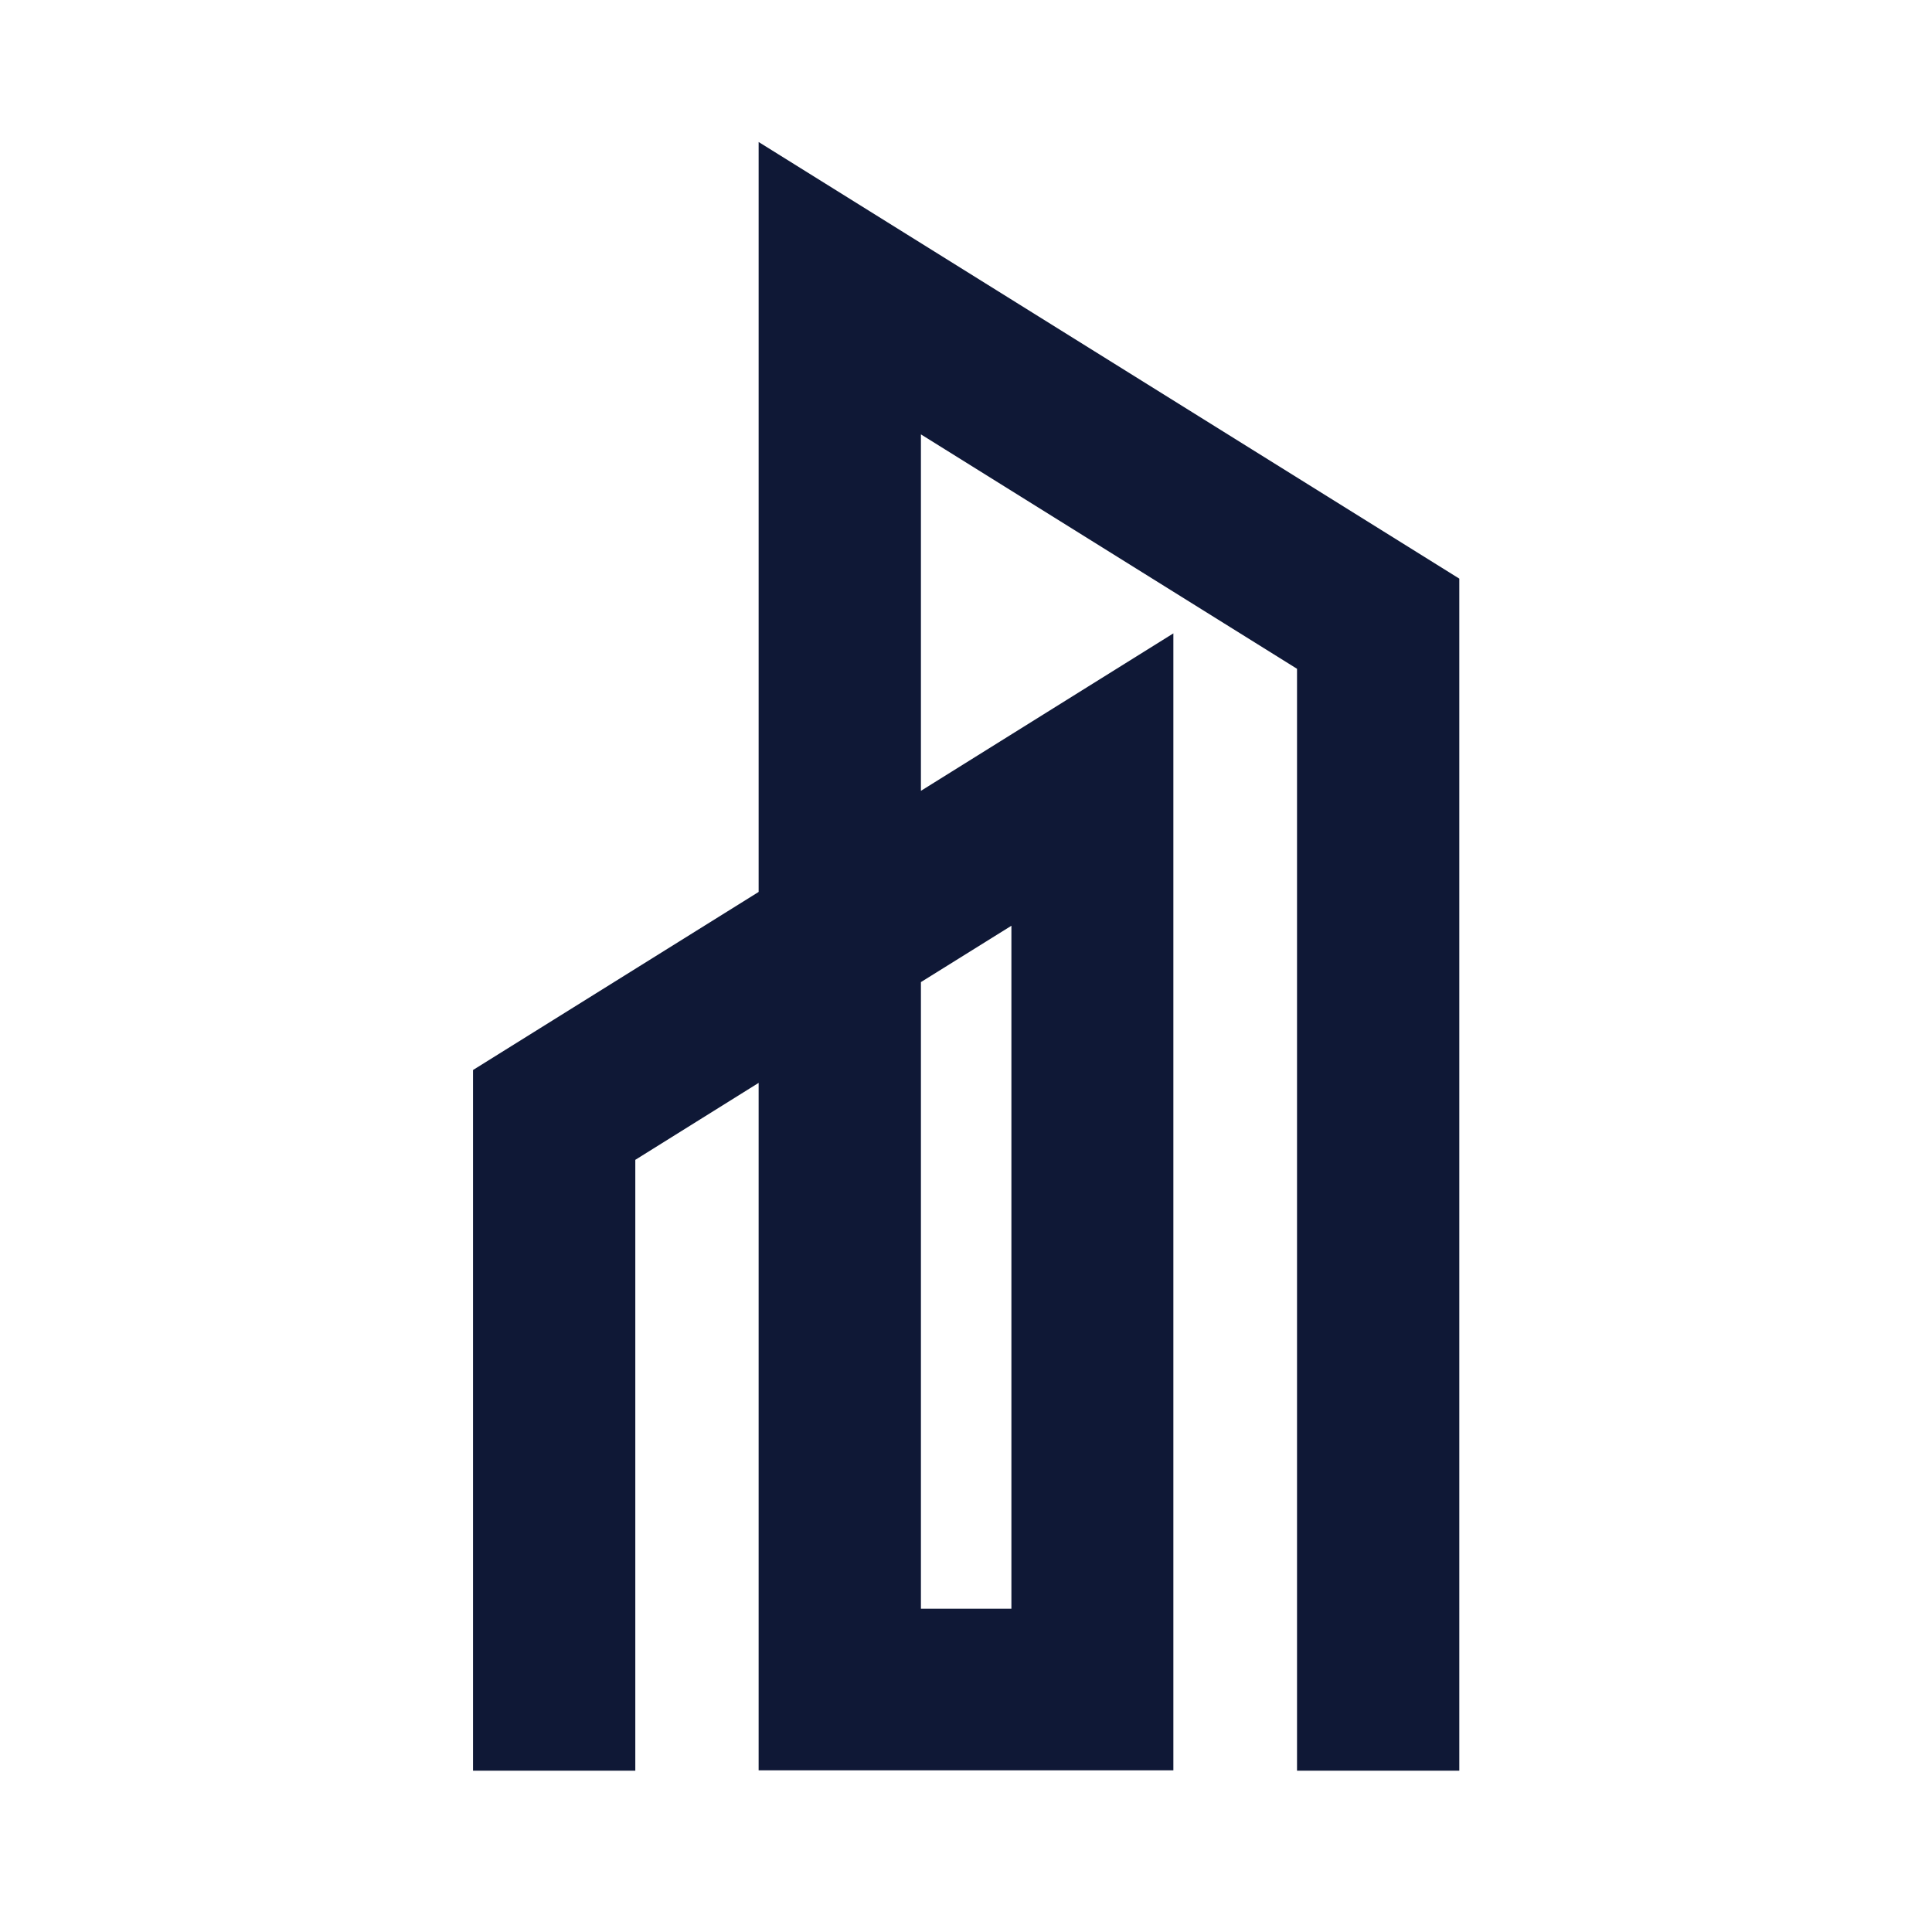
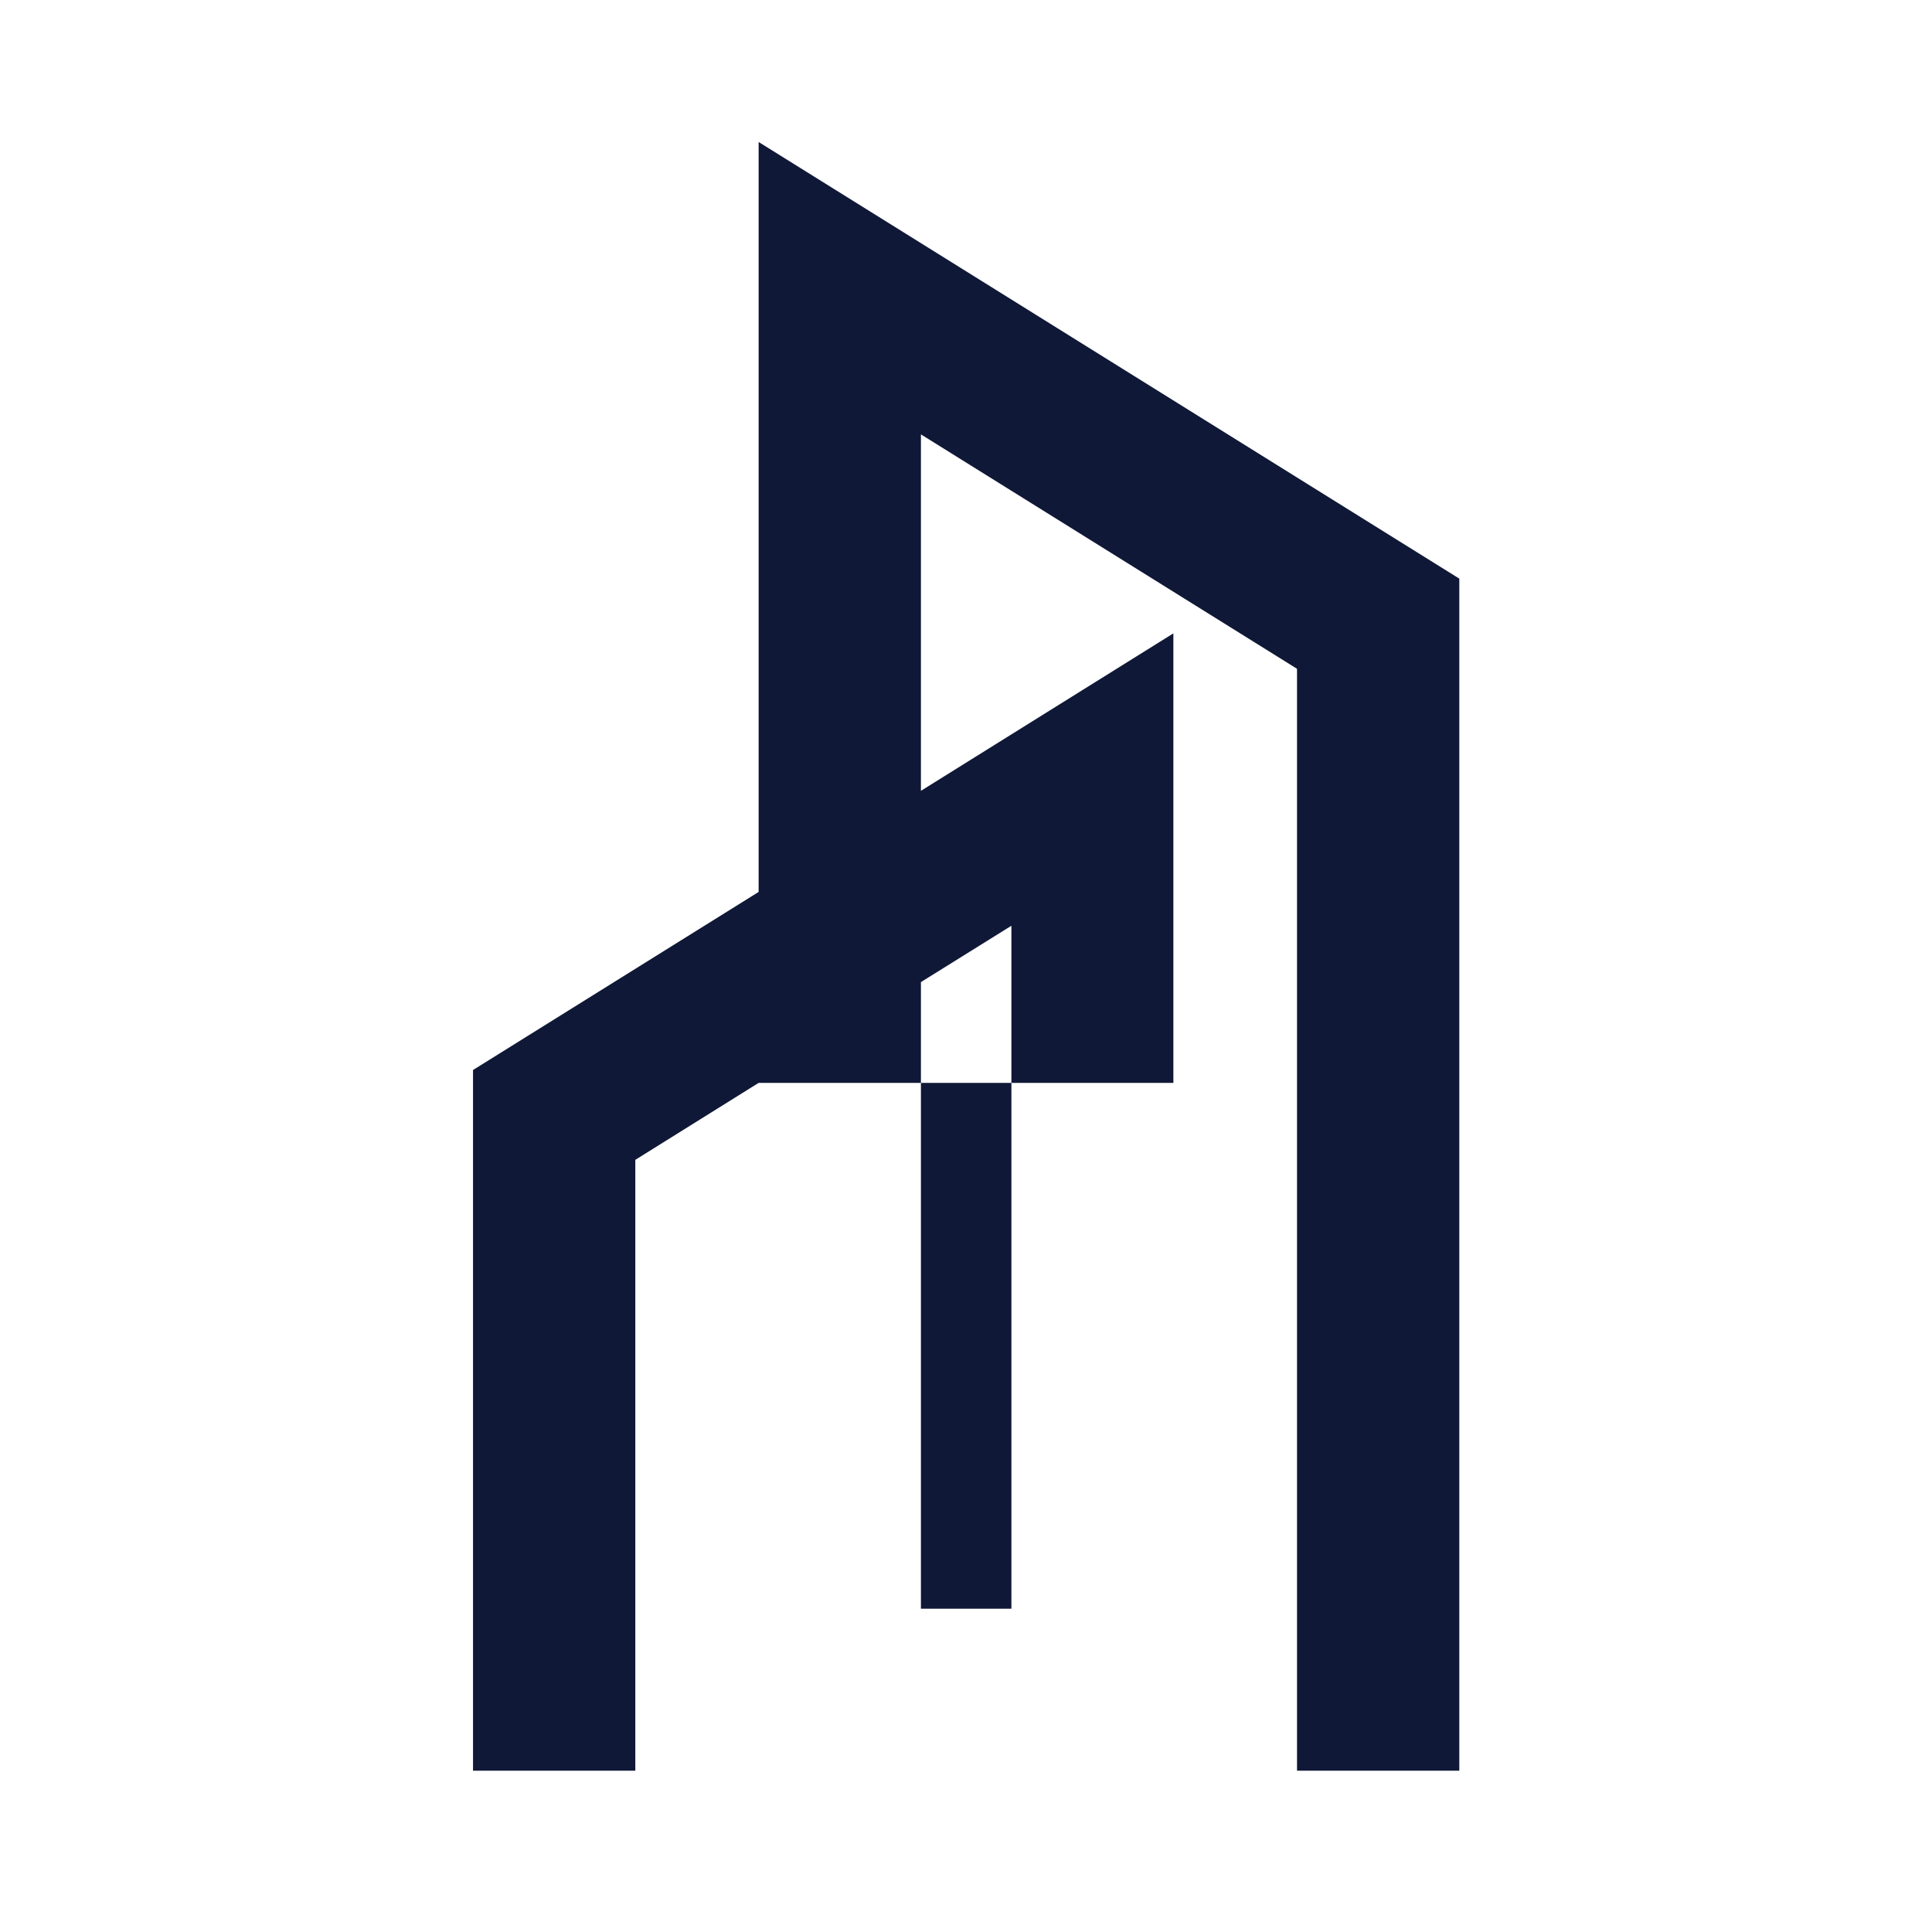
<svg xmlns="http://www.w3.org/2000/svg" version="1.1" id="Layer_1" x="0px" y="0px" viewBox="0 0 600 600" style="enable-background:new 0 0 600 600;" xml:space="preserve">
  <style type="text/css">
	.st0{fill:#0F1836;}
</style>
-   <path class="st0" d="M235.6,44.1V277l-88.7,55.3v217.6h50.4V360.2l38.3-23.9v213.5h128.8V196.7L286,245.6V134.9l116.8,72.8v342.2  h50.4V179.7L235.6,44.1z M286,499.5V305l28.1-17.5v212.1H286z" />
+   <path class="st0" d="M235.6,44.1V277l-88.7,55.3v217.6h50.4V360.2l38.3-23.9h128.8V196.7L286,245.6V134.9l116.8,72.8v342.2  h50.4V179.7L235.6,44.1z M286,499.5V305l28.1-17.5v212.1H286z" />
</svg>